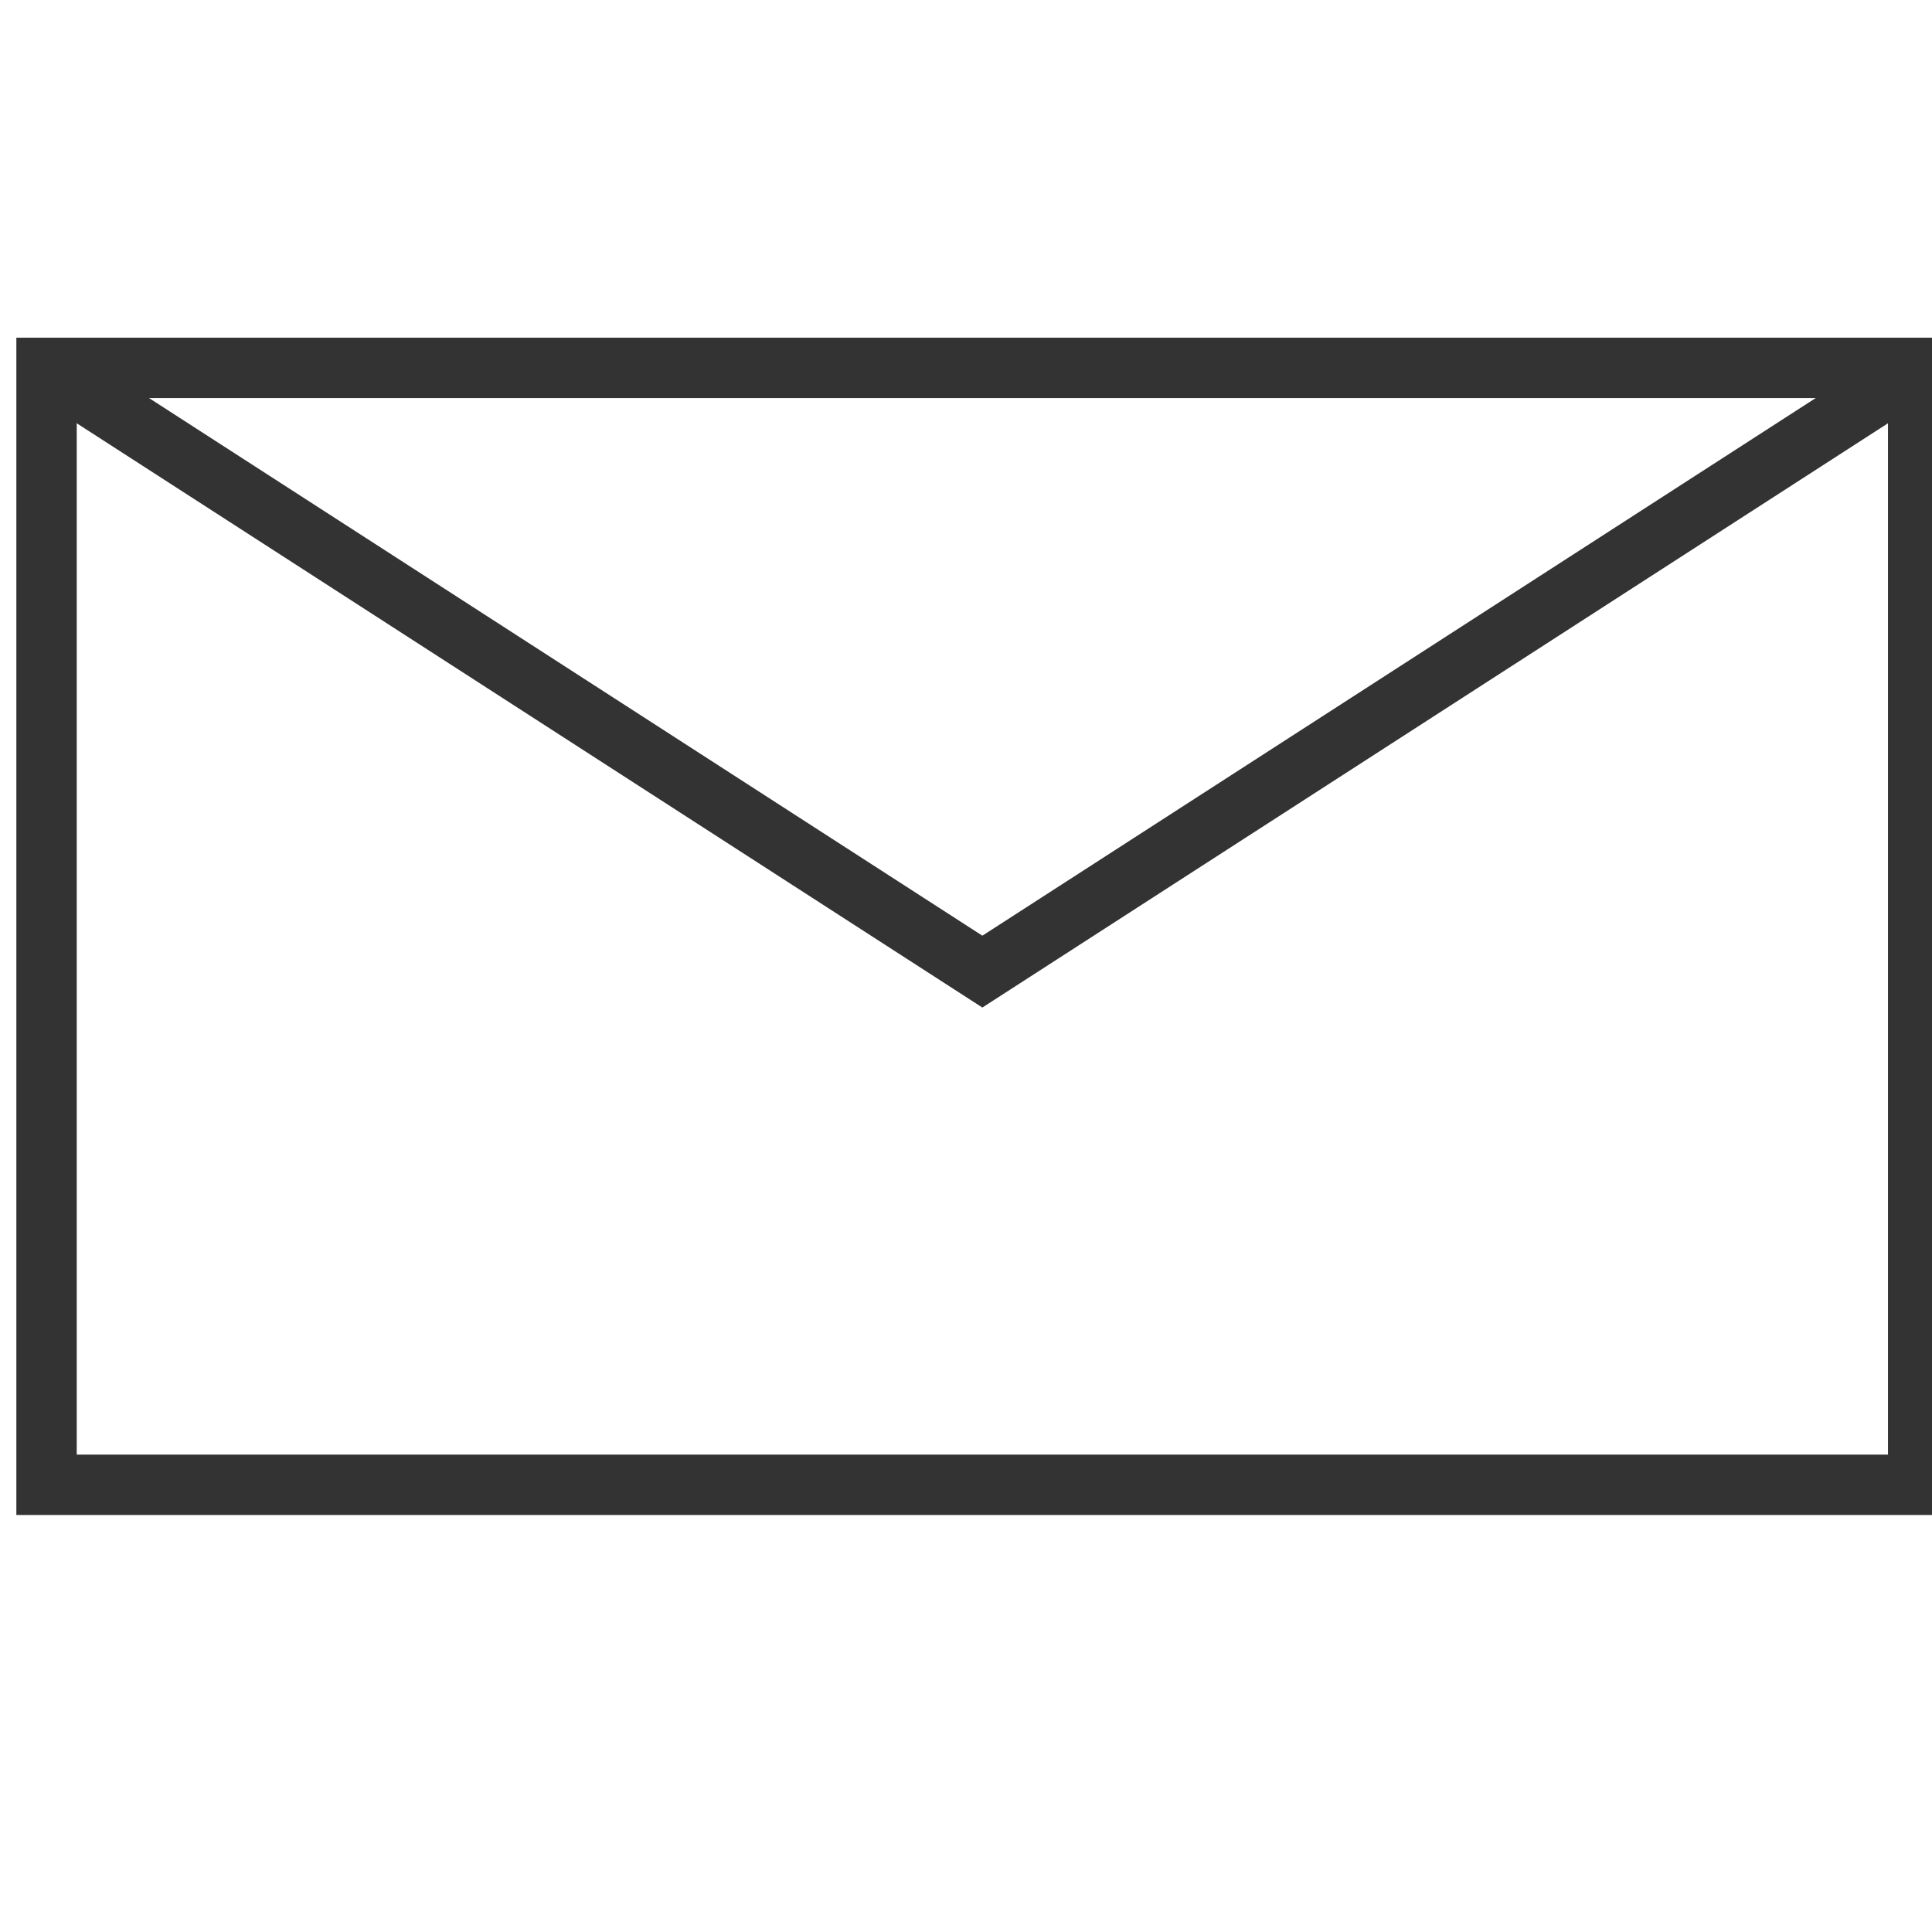
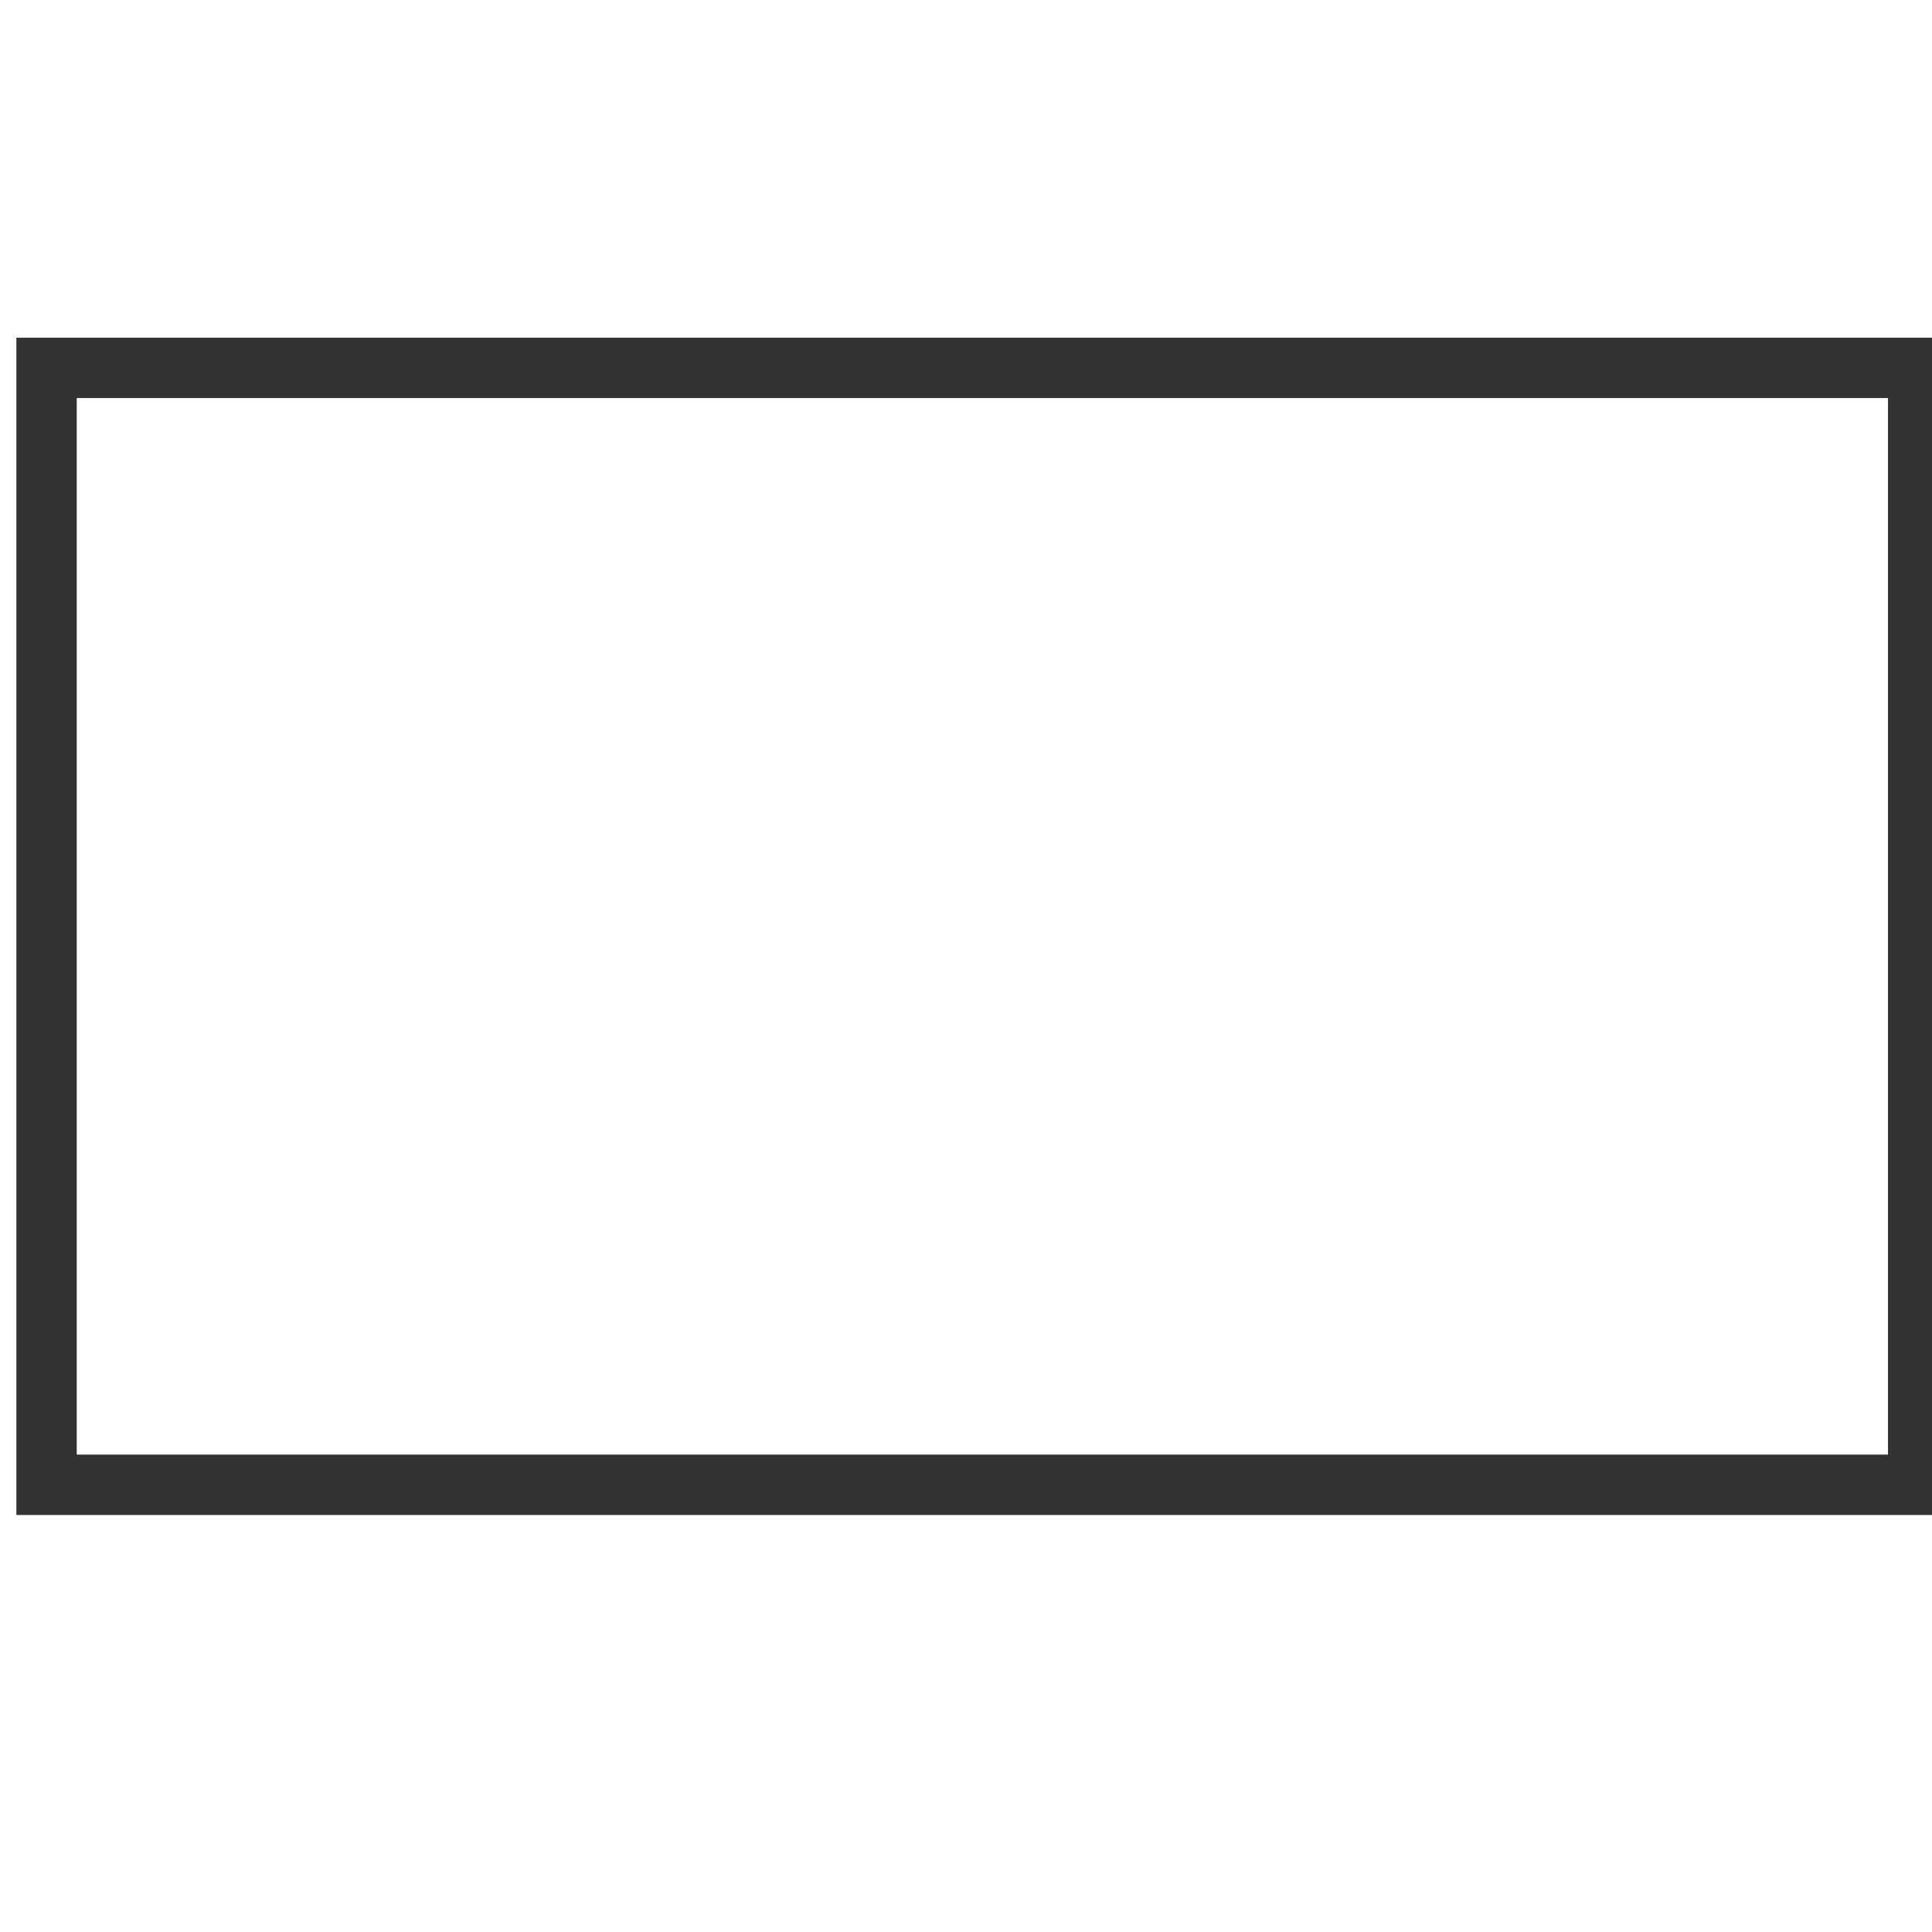
<svg xmlns="http://www.w3.org/2000/svg" xmlns:ns1="http://www.inkscape.org/namespaces/inkscape" xmlns:ns2="http://sodipodi.sourceforge.net/DTD/sodipodi-0.dtd" version="1.1" id="Layer_1" x="0px" y="0px" width="64px" height="64px" viewBox="0 0 64 64" enable-background="new 0 0 64 64" xml:space="preserve" ns1:version="0.91 r13725" ns2:docname="mail.svg">
  <defs id="defs5825" />
  <ns2:namedview pagecolor="#ffffff" bordercolor="#666666" borderopacity="1" objecttolerance="10" gridtolerance="10" guidetolerance="10" ns1:pageopacity="0" ns1:pageshadow="2" ns1:window-width="1280" ns1:window-height="668" id="namedview5823" showgrid="false" ns1:zoom="3.6875" ns1:cx="-13.523888" ns1:cy="32" ns1:window-x="-8" ns1:window-y="-8" ns1:window-maximized="1" ns1:current-layer="Layer_1" />
  <g id="g5817" transform="translate(0.542,-0.814)" style="stroke:#333333;stroke-opacity:1">
    <rect x="1" y="13" stroke-miterlimit="10" width="62" height="37" id="rect5819" style="fill:none;stroke:#333333;stroke-width:2;stroke-miterlimit:10;stroke-opacity:1" />
-     <polyline stroke-miterlimit="10" points="1,13 32,33 63,13  " id="polyline5821" style="fill:none;stroke:#333333;stroke-width:2;stroke-miterlimit:10;stroke-opacity:1" />
  </g>
</svg>